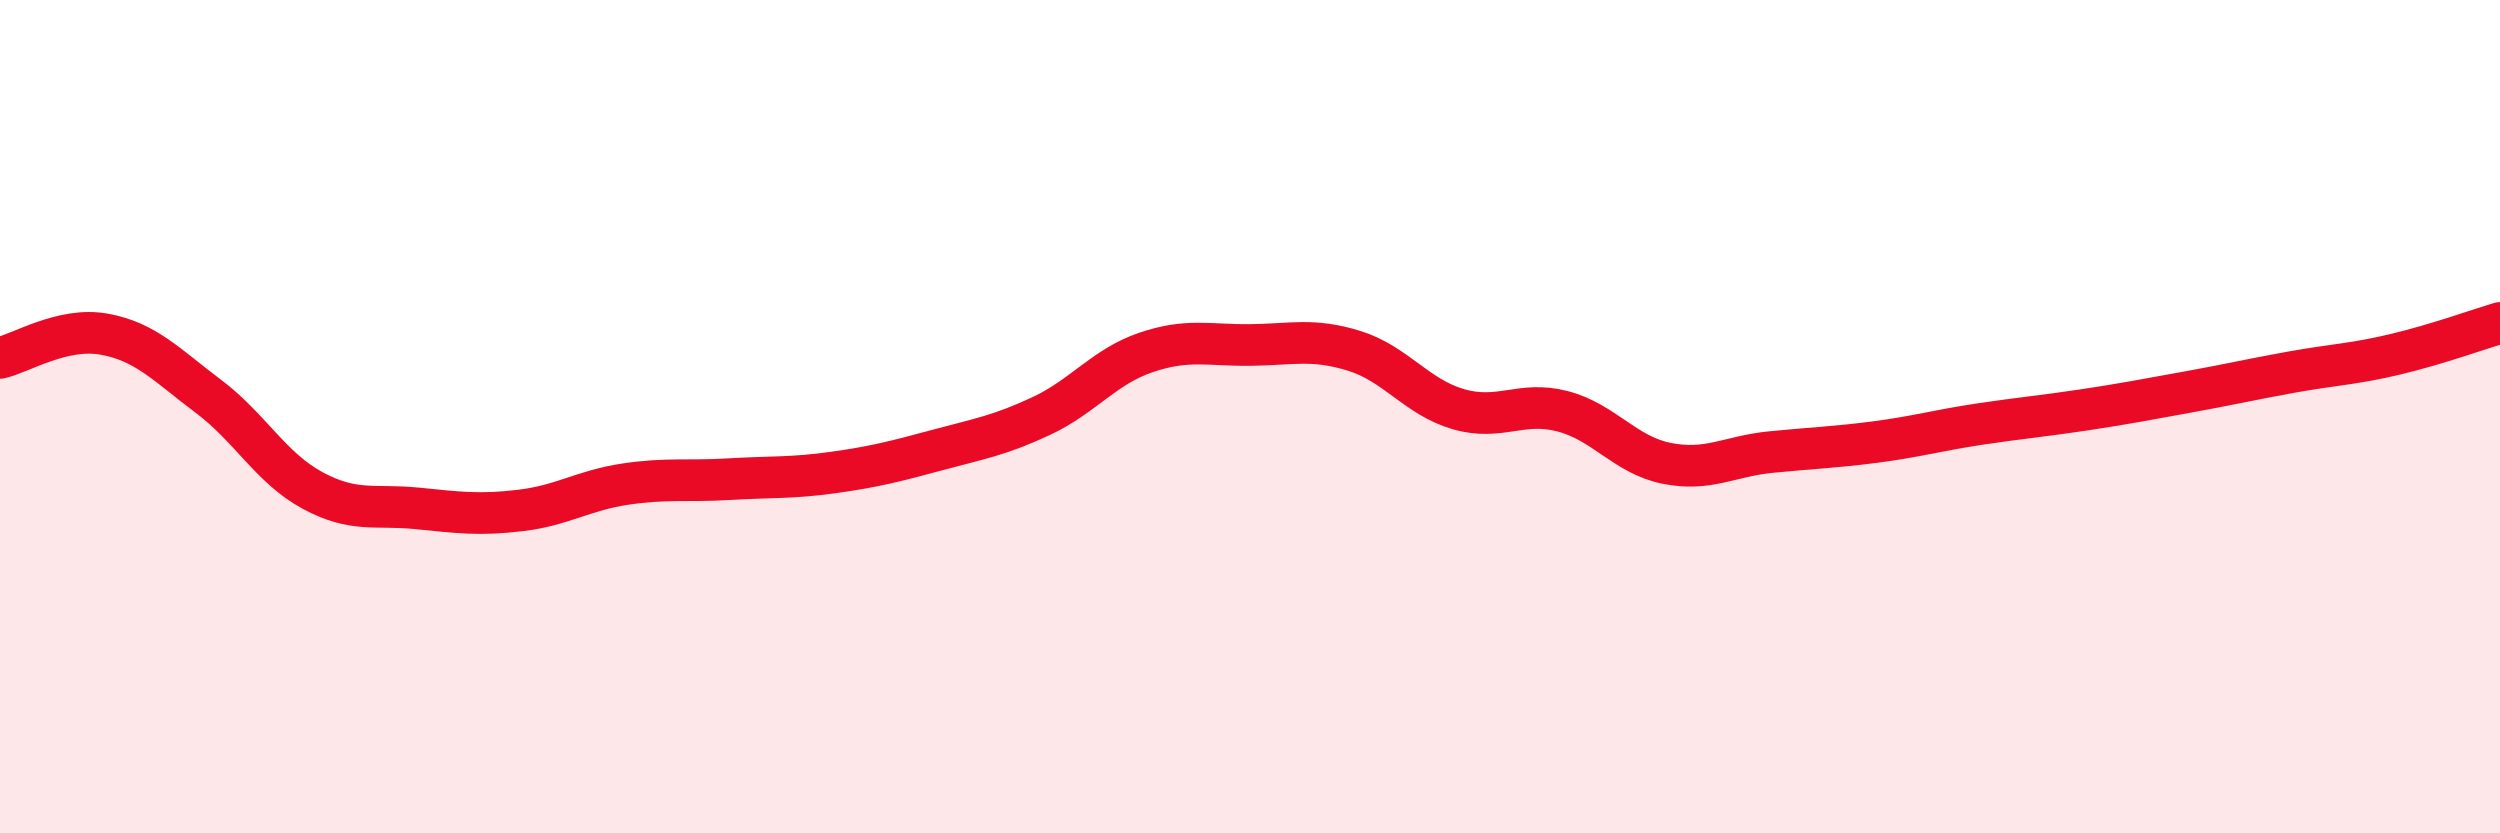
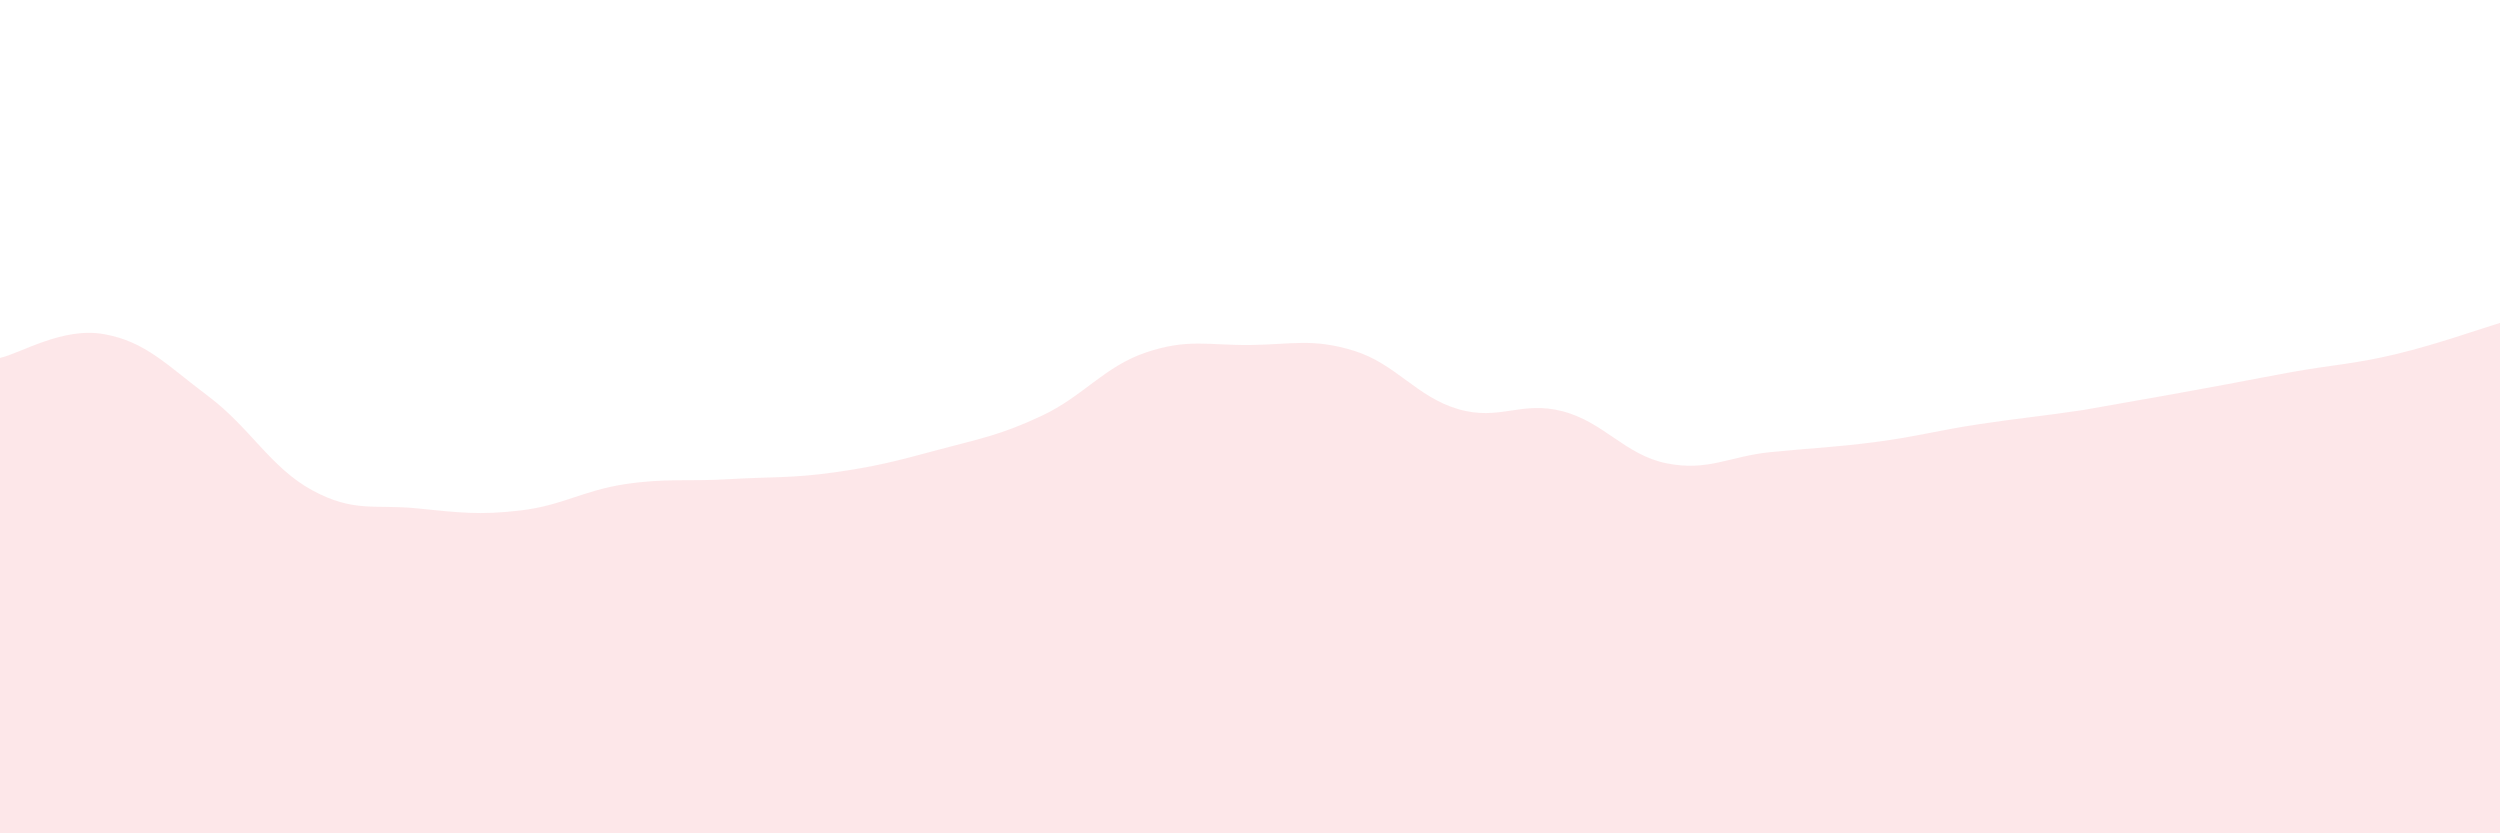
<svg xmlns="http://www.w3.org/2000/svg" width="60" height="20" viewBox="0 0 60 20">
-   <path d="M 0,8.59 C 0.5,8.48 1.5,7.84 2.5,8.02 C 3.5,8.2 4,8.76 5,9.51 C 6,10.26 6.5,11.23 7.5,11.77 C 8.5,12.31 9,12.1 10,12.2 C 11,12.3 11.5,12.37 12.5,12.25 C 13.5,12.13 14,11.77 15,11.62 C 16,11.47 16.5,11.56 17.5,11.5 C 18.5,11.44 19,11.48 20,11.34 C 21,11.2 21.5,11.07 22.5,10.8 C 23.5,10.53 24,10.45 25,9.98 C 26,9.51 26.5,8.8 27.5,8.46 C 28.5,8.12 29,8.29 30,8.28 C 31,8.27 31.5,8.11 32.5,8.42 C 33.5,8.73 34,9.53 35,9.82 C 36,10.11 36.5,9.61 37.5,9.87 C 38.5,10.13 39,10.92 40,11.12 C 41,11.32 41.5,10.95 42.5,10.85 C 43.5,10.75 44,10.74 45,10.61 C 46,10.48 46.5,10.33 47.5,10.18 C 48.5,10.03 49,9.99 50,9.84 C 51,9.69 51.5,9.59 52.5,9.41 C 53.5,9.23 54,9.11 55,8.93 C 56,8.75 56.5,8.74 57.5,8.5 C 58.5,8.26 59.5,7.9 60,7.75L60 20L0 20Z" fill="#EB0A25" opacity="0.1" stroke-linecap="round" stroke-linejoin="round" />
-   <path d="M 0,8.59 C 0.5,8.48 1.5,7.84 2.5,8.02 C 3.5,8.2 4,8.76 5,9.51 C 6,10.26 6.5,11.23 7.5,11.77 C 8.5,12.31 9,12.1 10,12.2 C 11,12.3 11.5,12.37 12.5,12.25 C 13.5,12.13 14,11.77 15,11.62 C 16,11.47 16.5,11.56 17.5,11.5 C 18.5,11.44 19,11.48 20,11.34 C 21,11.2 21.5,11.07 22.5,10.8 C 23.5,10.53 24,10.45 25,9.98 C 26,9.51 26.5,8.8 27.5,8.46 C 28.5,8.12 29,8.29 30,8.28 C 31,8.27 31.5,8.11 32.5,8.42 C 33.5,8.73 34,9.53 35,9.82 C 36,10.11 36.5,9.61 37.5,9.87 C 38.5,10.13 39,10.92 40,11.12 C 41,11.32 41.5,10.95 42.5,10.85 C 43.5,10.75 44,10.74 45,10.61 C 46,10.48 46.5,10.33 47.5,10.18 C 48.5,10.03 49,9.99 50,9.84 C 51,9.69 51.5,9.59 52.5,9.41 C 53.5,9.23 54,9.11 55,8.93 C 56,8.75 56.5,8.74 57.5,8.5 C 58.5,8.26 59.5,7.9 60,7.75" stroke="#EB0A25" stroke-width="1" fill="none" stroke-linecap="round" stroke-linejoin="round" />
+   <path d="M 0,8.59 C 0.5,8.48 1.5,7.84 2.5,8.02 C 3.5,8.2 4,8.76 5,9.51 C 6,10.26 6.5,11.23 7.5,11.77 C 8.5,12.31 9,12.1 10,12.2 C 11,12.3 11.5,12.37 12.5,12.25 C 13.5,12.13 14,11.77 15,11.62 C 16,11.47 16.5,11.56 17.5,11.5 C 18.5,11.44 19,11.48 20,11.34 C 21,11.2 21.5,11.07 22.5,10.8 C 23.5,10.53 24,10.45 25,9.98 C 26,9.51 26.5,8.8 27.5,8.46 C 28.5,8.12 29,8.29 30,8.28 C 31,8.27 31.5,8.11 32.5,8.42 C 33.5,8.73 34,9.53 35,9.82 C 36,10.11 36.5,9.61 37.5,9.87 C 38.5,10.13 39,10.92 40,11.12 C 41,11.32 41.5,10.95 42.5,10.85 C 43.5,10.75 44,10.74 45,10.61 C 46,10.48 46.5,10.33 47.5,10.18 C 48.5,10.03 49,9.99 50,9.84 C 53.5,9.23 54,9.11 55,8.93 C 56,8.75 56.5,8.74 57.5,8.5 C 58.5,8.26 59.5,7.9 60,7.75L60 20L0 20Z" fill="#EB0A25" opacity="0.1" stroke-linecap="round" stroke-linejoin="round" />
</svg>